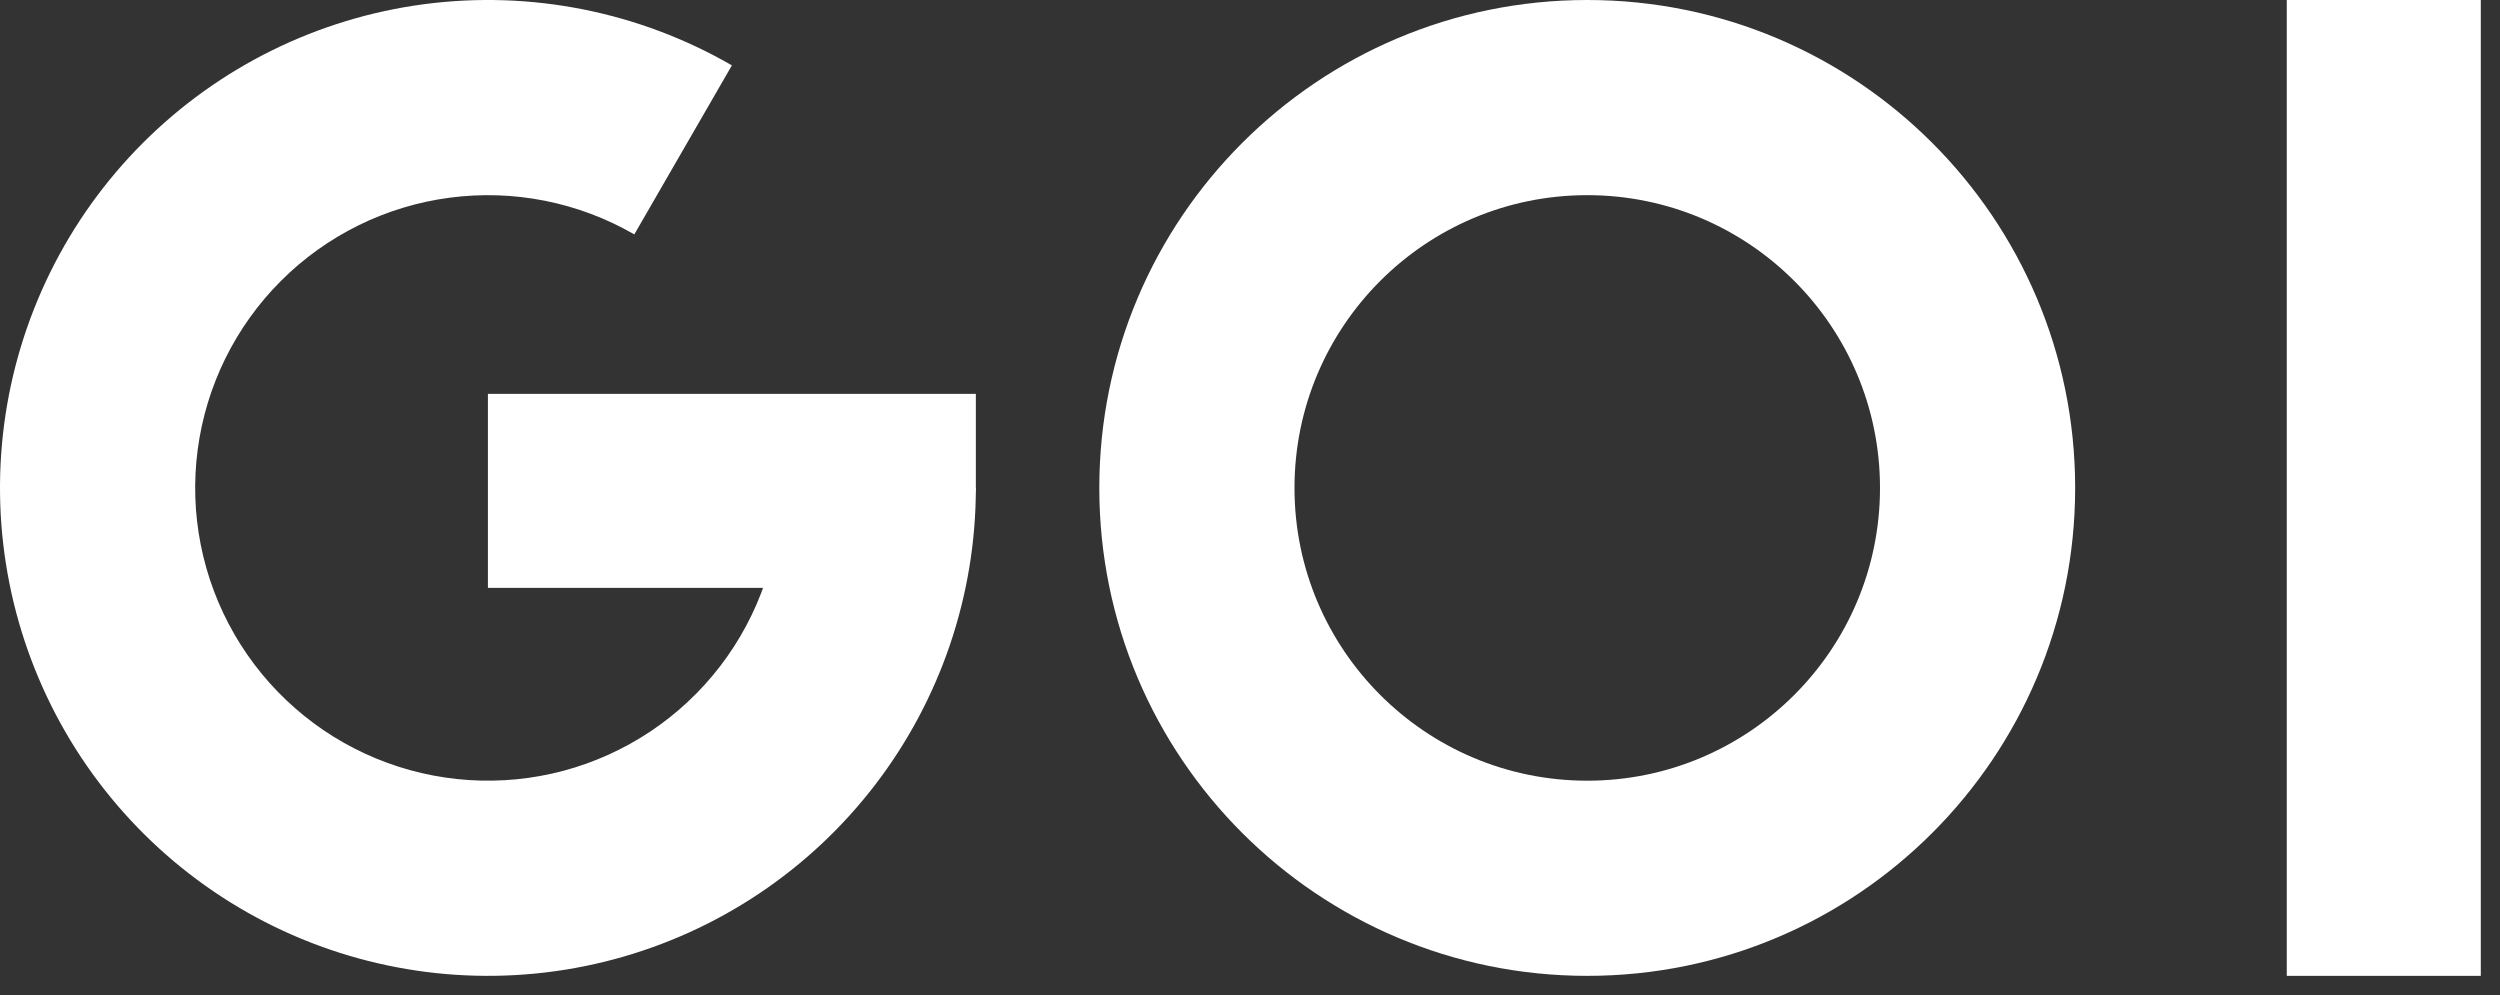
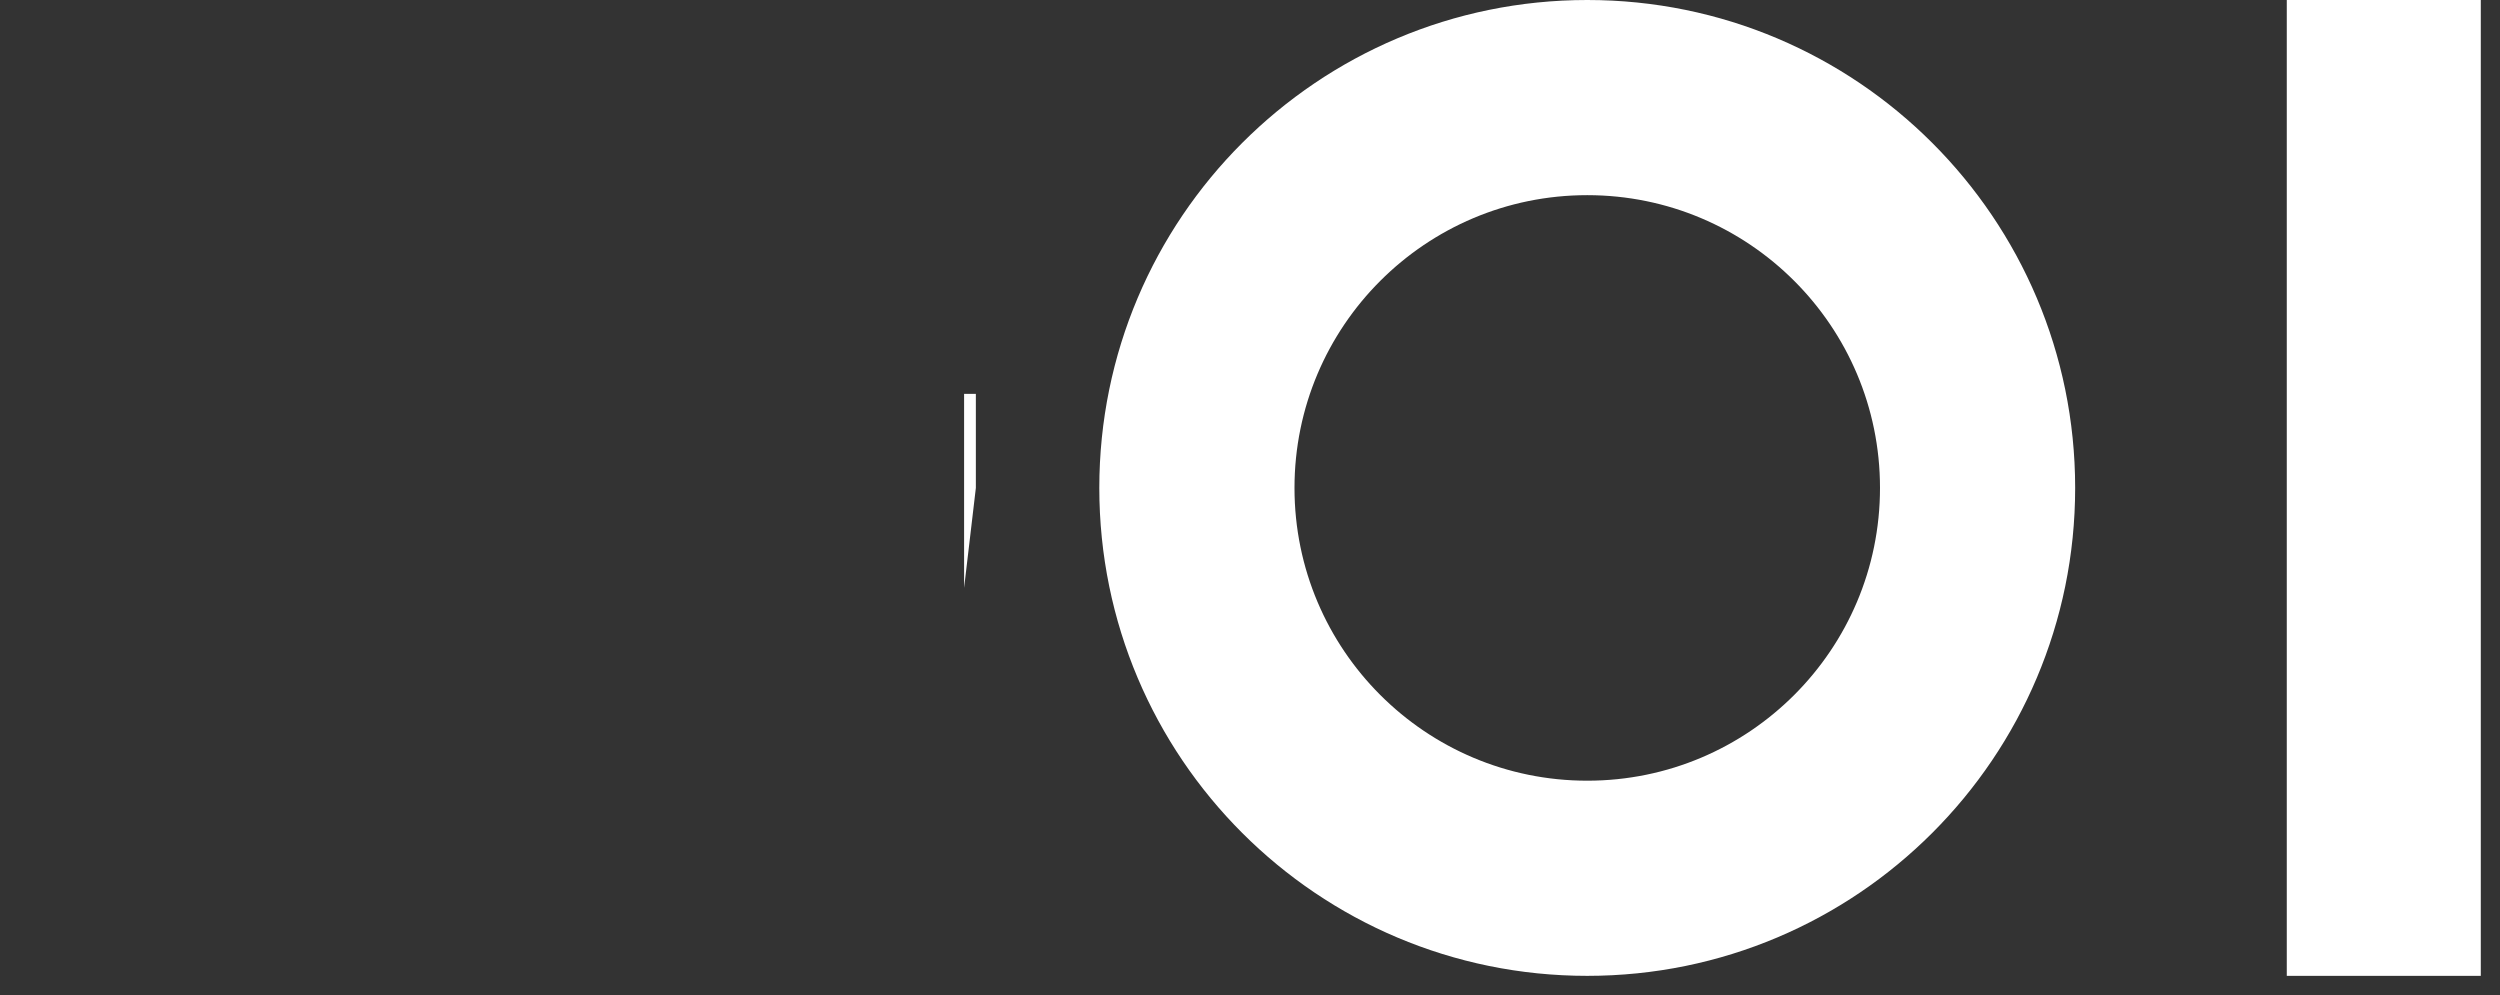
<svg xmlns="http://www.w3.org/2000/svg" fill="none" height="100%" overflow="visible" preserveAspectRatio="none" style="display: block;" viewBox="0 0 108 43" width="100%">
  <rect x="0" y="0" width="108" height="43" fill="#333333" stroke="none" />
  <g id="Group 1">
-     <path d="M42.157 21.078C42.157 25.719 40.626 30.229 37.801 33.91C34.977 37.592 31.016 40.238 26.534 41.439C22.052 42.64 17.299 42.328 13.012 40.553C8.725 38.777 5.144 35.636 2.824 31.618C0.504 27.599 -0.425 22.928 0.18 18.327C0.786 13.727 2.893 9.455 6.174 6.174C9.455 2.893 13.727 0.786 18.327 0.18C22.928 -0.425 27.599 0.504 31.618 2.824L27.402 10.126C24.991 8.734 22.188 8.176 19.428 8.54C16.668 8.903 14.104 10.167 12.136 12.136C10.167 14.104 8.903 16.668 8.54 19.428C8.176 22.188 8.734 24.991 10.126 27.402C11.518 29.813 13.666 31.698 16.239 32.763C18.811 33.828 21.663 34.015 24.352 33.295C27.041 32.574 29.417 30.986 31.112 28.778C32.807 26.569 33.726 23.863 33.726 21.078H42.157Z" fill="white" id="Ellipse 1" />
    <path d="M89.647 21.078C89.647 32.72 80.21 42.157 68.569 42.157C56.927 42.157 47.49 32.72 47.49 21.078C47.49 9.437 56.927 0 68.569 0C80.21 0 89.647 9.437 89.647 21.078ZM55.922 21.078C55.922 28.063 61.584 33.726 68.569 33.726C75.553 33.726 81.216 28.063 81.216 21.078C81.216 14.094 75.553 8.431 68.569 8.431C61.584 8.431 55.922 14.094 55.922 21.078Z" fill="white" id="Ellipse 2" />
-     <path d="M21.078 17.015H42.157V21.078L41.649 25.396H21.078V17.015Z" fill="white" id="Rectangle 2" />
+     <path d="M21.078 17.015H42.157V21.078L41.649 25.396V17.015Z" fill="white" id="Rectangle 2" />
    <rect fill="white" height="8.381" id="Rectangle 4" transform="rotate(90 107.17 0)" width="42.157" x="107.17" />
  </g>
</svg>